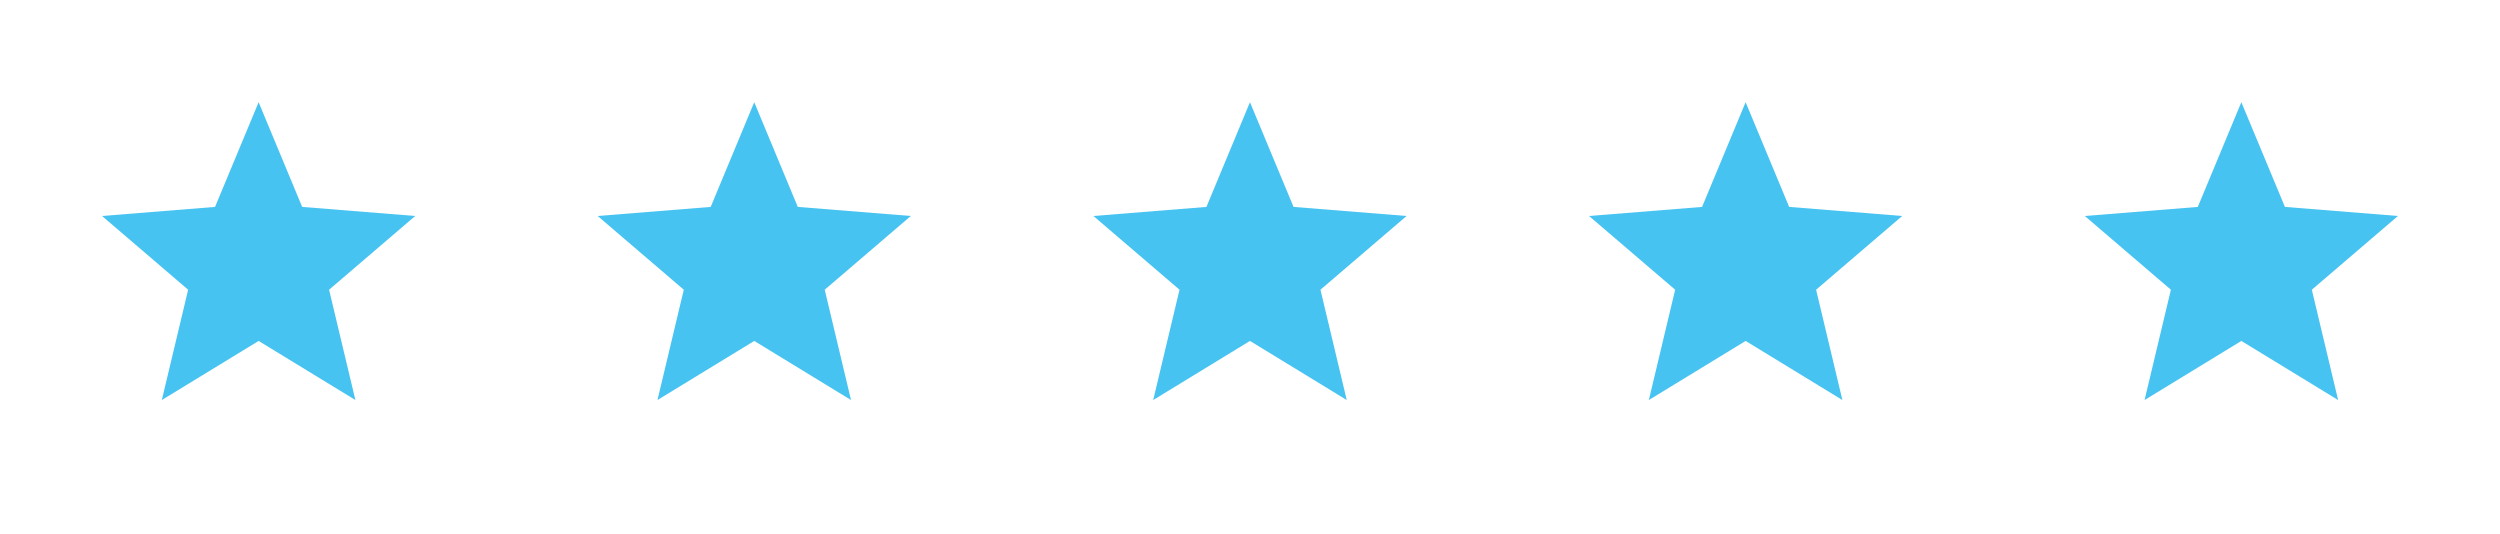
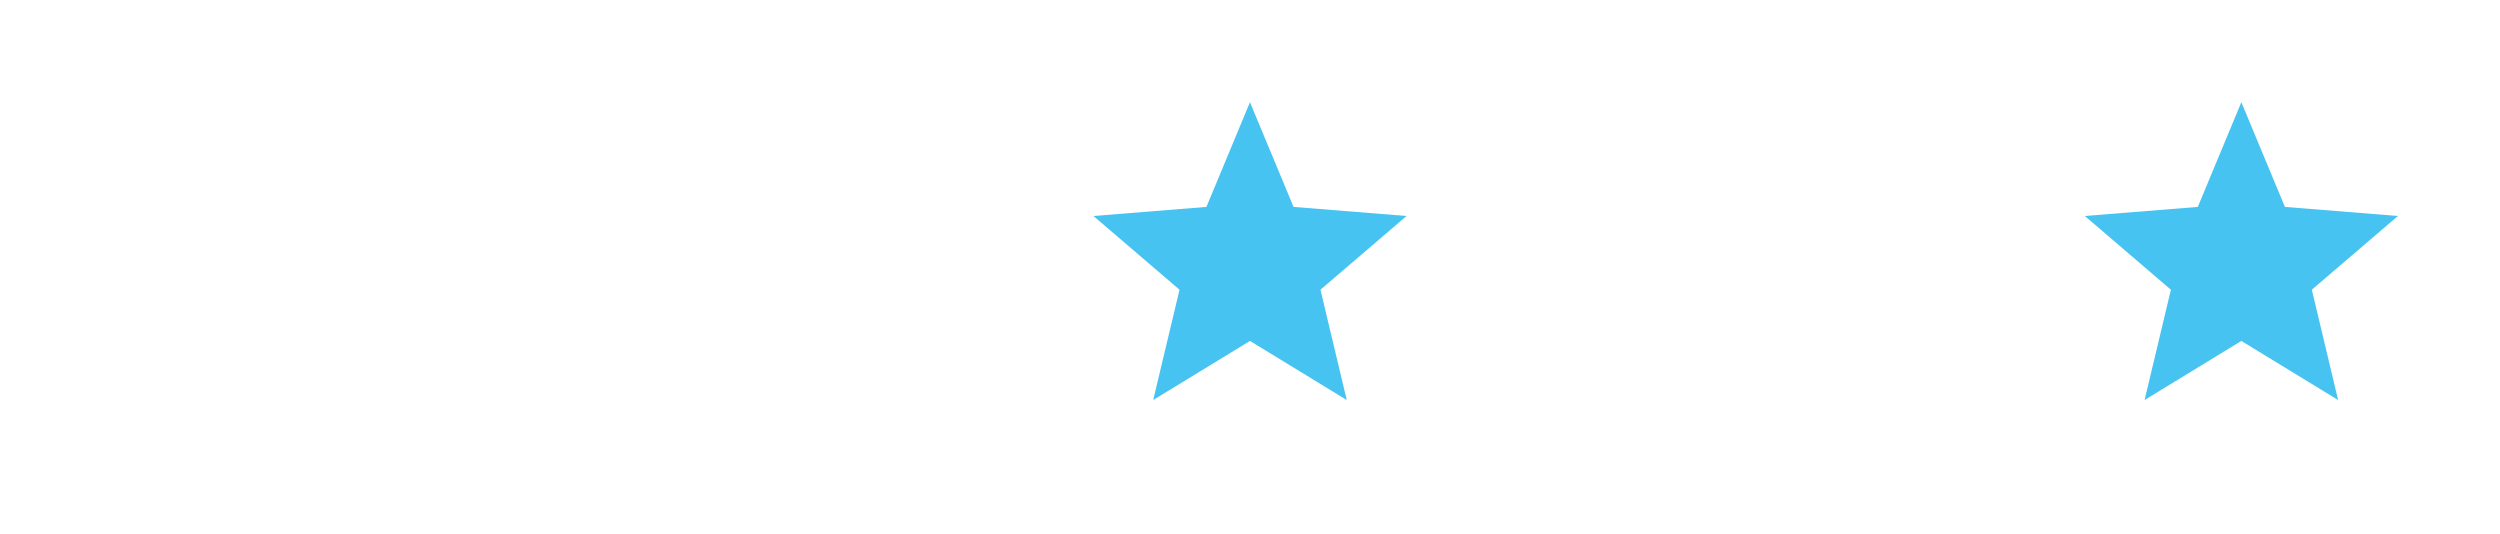
<svg xmlns="http://www.w3.org/2000/svg" width="89" height="19" viewBox="0 0 89 19" fill="none">
-   <path d="M9.207 12.137L5.761 14.241L6.698 10.314L3.633 7.689L7.656 7.366L9.207 3.639L10.757 7.366L14.781 7.689L11.715 10.314L12.652 14.241L9.207 12.137Z" fill="#46C3F1" />
-   <path d="M26.851 12.137L23.406 14.241L24.343 10.314L21.277 7.689L25.301 7.366L26.851 3.639L28.401 7.366L32.425 7.689L29.36 10.314L30.296 14.241L26.851 12.137Z" fill="#46C3F1" />
  <path d="M44.499 12.137L41.054 14.241L41.991 10.314L38.926 7.689L42.949 7.366L44.499 3.639L46.05 7.366L50.074 7.689L47.008 10.314L47.944 14.241L44.499 12.137Z" fill="#46C3F1" />
-   <path d="M62.144 12.137L58.699 14.241L59.636 10.314L56.57 7.689L60.594 7.366L62.144 3.639L63.694 7.366L67.718 7.689L64.653 10.314L65.589 14.241L62.144 12.137Z" fill="#46C3F1" />
  <path d="M79.792 12.137L76.347 14.241L77.284 10.314L74.219 7.689L78.242 7.366L79.792 3.639L81.343 7.366L85.367 7.689L82.301 10.314L83.237 14.241L79.792 12.137Z" fill="#46C3F1" />
</svg>